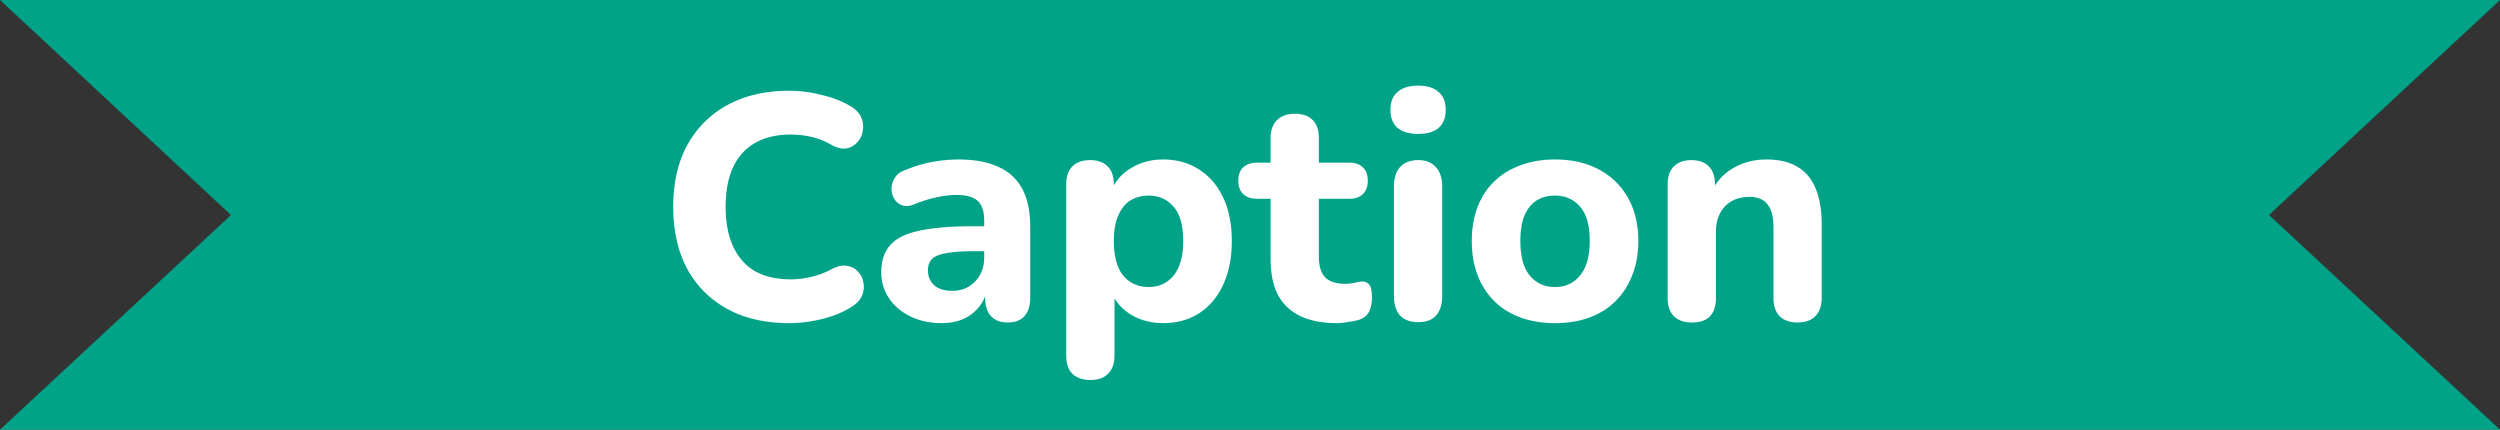
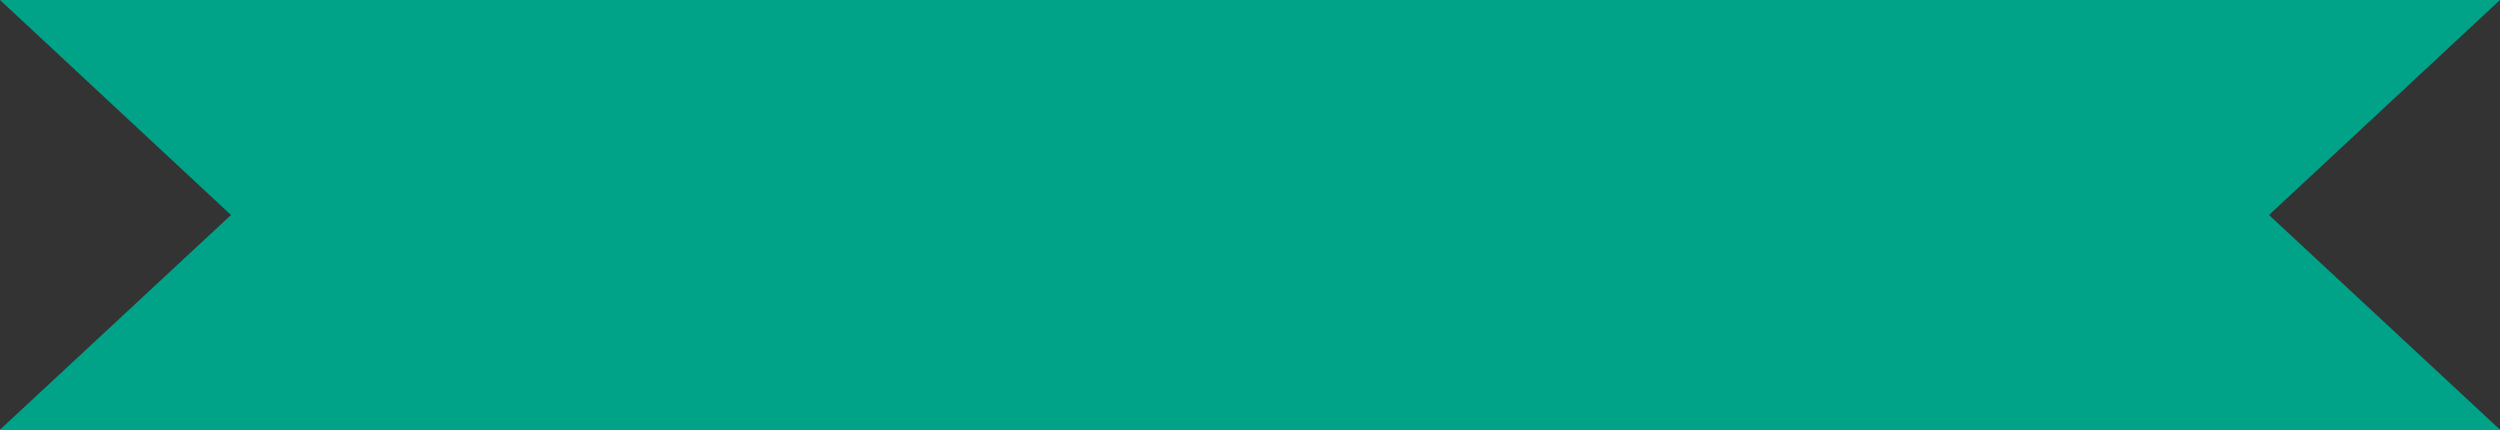
<svg xmlns="http://www.w3.org/2000/svg" width="704" height="121" fill="none">
  <rect width="100%" height="100%" fill="#333333" stroke="none" />
  <path fill="#00A388" d="M704 0H0l65.05 60.547L0 121h704l-65.05-60.453L704 0Z" />
-   <path fill="#fff" d="M222.249 90.99c-6.84 0-12.69-1.35-17.55-4.05-4.86-2.7-8.61-6.48-11.25-11.34-2.58-4.92-3.87-10.71-3.87-17.37 0-4.98.72-9.45 2.16-13.41 1.5-4.02 3.66-7.44 6.48-10.26 2.82-2.88 6.24-5.1 10.26-6.66 4.08-1.56 8.67-2.34 13.77-2.34 3 0 6.03.39 9.09 1.17 3.12.72 5.82 1.77 8.1 3.15 1.5.84 2.52 1.89 3.06 3.15s.69 2.52.45 3.78c-.18 1.26-.69 2.34-1.53 3.24-.78.9-1.77 1.47-2.97 1.71-1.2.24-2.55-.03-4.05-.81-1.8-1.08-3.69-1.86-5.67-2.34-1.98-.48-3.99-.72-6.03-.72-4.02 0-7.41.81-10.17 2.43-2.7 1.56-4.74 3.84-6.12 6.84s-2.07 6.69-2.07 11.07c0 4.32.69 8.01 2.07 11.07 1.38 3.06 3.42 5.4 6.12 7.02 2.76 1.56 6.15 2.34 10.17 2.34 1.92 0 3.87-.24 5.85-.72 2.04-.48 3.99-1.23 5.85-2.25 1.56-.78 2.94-1.05 4.14-.81 1.26.18 2.28.72 3.06 1.62.84.84 1.35 1.86 1.53 3.06.24 1.2.12 2.4-.36 3.6-.48 1.2-1.38 2.22-2.7 3.06-2.22 1.5-4.95 2.67-8.19 3.51-3.24.84-6.45 1.26-9.63 1.26Zm42.844 0c-3.24 0-6.15-.63-8.73-1.89-2.58-1.26-4.59-2.97-6.03-5.13-1.44-2.16-2.16-4.59-2.16-7.29 0-3.24.84-5.79 2.52-7.65 1.68-1.92 4.41-3.27 8.19-4.05 3.78-.84 8.79-1.26 15.03-1.26h4.77v7.02h-4.68c-3.06 0-5.55.18-7.47.54-1.86.3-3.21.84-4.05 1.62-.78.78-1.17 1.86-1.17 3.24 0 1.68.57 3.06 1.71 4.14 1.2 1.08 2.91 1.62 5.13 1.62 1.74 0 3.27-.39 4.59-1.17a9.072 9.072 0 0 0 3.24-3.33c.78-1.44 1.17-3.06 1.17-4.86V62.19c0-2.64-.6-4.5-1.8-5.58-1.2-1.14-3.24-1.71-6.12-1.71-1.62 0-3.39.21-5.31.63-1.86.36-3.93.99-6.21 1.89-1.32.6-2.49.75-3.51.45-1.02-.36-1.8-.96-2.34-1.8-.54-.9-.81-1.86-.81-2.88 0-1.08.3-2.1.9-3.06.6-1.02 1.59-1.77 2.97-2.25 2.82-1.14 5.46-1.92 7.92-2.34 2.52-.42 4.83-.63 6.93-.63 4.62 0 8.4.69 11.34 2.07 3 1.32 5.25 3.39 6.75 6.21 1.5 2.76 2.25 6.33 2.25 10.71v19.98c0 2.22-.54 3.93-1.62 5.13-1.08 1.2-2.64 1.8-4.68 1.8-2.04 0-3.63-.6-4.77-1.8-1.08-1.2-1.62-2.91-1.62-5.13v-3.33l.63.54c-.36 2.04-1.14 3.81-2.34 5.31-1.14 1.44-2.61 2.58-4.41 3.42-1.8.78-3.87 1.17-6.21 1.17Zm41.997 16.02c-2.22 0-3.93-.6-5.13-1.8-1.14-1.14-1.71-2.85-1.71-5.13V51.93c0-2.22.57-3.9 1.71-5.04 1.2-1.2 2.85-1.8 4.95-1.8 2.22 0 3.9.6 5.04 1.8 1.14 1.14 1.71 2.82 1.71 5.04v6.12l-.99-3.51c.9-2.88 2.7-5.19 5.4-6.93 2.76-1.8 5.91-2.7 9.45-2.7 3.84 0 7.2.93 10.08 2.79 2.94 1.86 5.22 4.5 6.84 7.92s2.43 7.5 2.43 12.24-.81 8.85-2.43 12.33c-1.62 3.48-3.87 6.15-6.75 8.01-2.88 1.86-6.27 2.79-10.17 2.79-3.48 0-6.57-.84-9.27-2.52-2.7-1.74-4.53-3.99-5.49-6.75h1.08v18.36c0 2.28-.6 3.99-1.8 5.13-1.14 1.2-2.79 1.8-4.95 1.8Zm16.38-26.19c1.92 0 3.6-.48 5.04-1.44 1.5-.96 2.64-2.37 3.42-4.23.84-1.92 1.26-4.35 1.26-7.29 0-4.38-.9-7.59-2.7-9.63-1.8-2.1-4.14-3.15-7.02-3.15-1.92 0-3.63.45-5.13 1.35-1.44.9-2.58 2.31-3.42 4.23-.84 1.86-1.26 4.26-1.26 7.2 0 4.38.9 7.65 2.7 9.81 1.8 2.1 4.17 3.15 7.11 3.15Zm52.962 10.17c-4.14 0-7.62-.69-10.44-2.07-2.76-1.38-4.83-3.39-6.21-6.03-1.32-2.64-1.98-5.97-1.98-9.99V55.98h-3.78c-1.68 0-3-.45-3.96-1.35-.9-.9-1.35-2.13-1.35-3.69 0-1.68.45-2.94 1.35-3.78.96-.9 2.28-1.35 3.96-1.35h3.78v-6.84c0-2.28.6-3.99 1.8-5.13 1.2-1.2 2.88-1.8 5.04-1.8 2.22 0 3.9.6 5.04 1.8 1.14 1.14 1.71 2.85 1.71 5.13v6.84h8.55c1.68 0 2.97.45 3.87 1.35.9.84 1.35 2.1 1.35 3.78 0 1.56-.45 2.79-1.35 3.69-.9.9-2.19 1.35-3.87 1.35h-8.55v16.38c0 2.52.57 4.41 1.71 5.67 1.2 1.26 3.09 1.89 5.67 1.89.9 0 1.74-.09 2.52-.27.78-.18 1.5-.3 2.16-.36.84-.06 1.53.21 2.07.81.54.54.81 1.77.81 3.69 0 1.44-.24 2.7-.72 3.78-.48 1.08-1.32 1.86-2.52 2.34-.78.3-1.86.54-3.24.72-1.32.24-2.46.36-3.42.36Zm22.943-.27c-2.22 0-3.93-.63-5.13-1.89-1.14-1.32-1.71-3.15-1.71-5.49V52.56c0-2.4.57-4.23 1.71-5.49 1.2-1.32 2.91-1.98 5.13-1.98 2.16 0 3.81.66 4.95 1.98 1.2 1.26 1.8 3.09 1.8 5.49v30.78c0 2.34-.57 4.17-1.71 5.49-1.14 1.26-2.82 1.89-5.04 1.89Zm0-53.01c-2.52 0-4.47-.57-5.85-1.71-1.32-1.2-1.98-2.88-1.98-5.04 0-2.22.66-3.9 1.98-5.04 1.38-1.2 3.33-1.8 5.85-1.8 2.52 0 4.44.6 5.76 1.8 1.32 1.14 1.98 2.82 1.98 5.04 0 2.16-.66 3.84-1.98 5.04-1.32 1.14-3.24 1.71-5.76 1.71Zm38.482 53.28c-4.74 0-8.88-.93-12.42-2.79-3.48-1.86-6.18-4.53-8.1-8.01-1.92-3.48-2.88-7.59-2.88-12.33 0-3.54.54-6.72 1.62-9.54 1.08-2.82 2.64-5.22 4.68-7.2 2.1-2.04 4.59-3.57 7.47-4.59 2.88-1.08 6.09-1.62 9.63-1.62 4.74 0 8.85.93 12.33 2.79 3.54 1.86 6.27 4.5 8.19 7.92 1.98 3.42 2.97 7.5 2.97 12.24 0 3.6-.57 6.81-1.71 9.63-1.08 2.82-2.64 5.25-4.68 7.29-2.04 2.04-4.53 3.6-7.47 4.68-2.88 1.02-6.09 1.53-9.63 1.53Zm0-10.17c1.98 0 3.69-.48 5.13-1.44s2.58-2.37 3.42-4.23c.84-1.92 1.26-4.35 1.26-7.29 0-4.38-.9-7.59-2.7-9.63-1.8-2.1-4.17-3.15-7.11-3.15-1.92 0-3.63.45-5.13 1.35-1.44.9-2.58 2.31-3.42 4.23-.78 1.86-1.17 4.26-1.17 7.2 0 4.38.9 7.65 2.7 9.81 1.8 2.1 4.14 3.15 7.02 3.15Zm38.599 9.99c-2.22 0-3.93-.6-5.13-1.8-1.14-1.2-1.71-2.91-1.71-5.13V51.93c0-2.22.57-3.9 1.71-5.04 1.2-1.2 2.85-1.8 4.95-1.8 2.16 0 3.809.6 4.949 1.8 1.14 1.14 1.711 2.82 1.711 5.04v5.13l-.991-2.97c1.38-2.94 3.421-5.19 6.121-6.75 2.76-1.62 5.88-2.43 9.36-2.43 3.54 0 6.45.69 8.73 2.07 2.28 1.32 3.99 3.36 5.13 6.12 1.14 2.7 1.71 6.15 1.71 10.35v20.43c0 2.22-.6 3.93-1.8 5.13-1.14 1.2-2.82 1.8-5.04 1.8-2.16 0-3.84-.6-5.04-1.8-1.14-1.2-1.71-2.91-1.71-5.13v-19.8c0-3.06-.571-5.25-1.711-6.57-1.08-1.38-2.759-2.07-5.039-2.07-2.88 0-5.191.9-6.931 2.7-1.68 1.8-2.519 4.2-2.519 7.2v18.54c0 4.62-2.25 6.93-6.75 6.93Z" />
</svg>